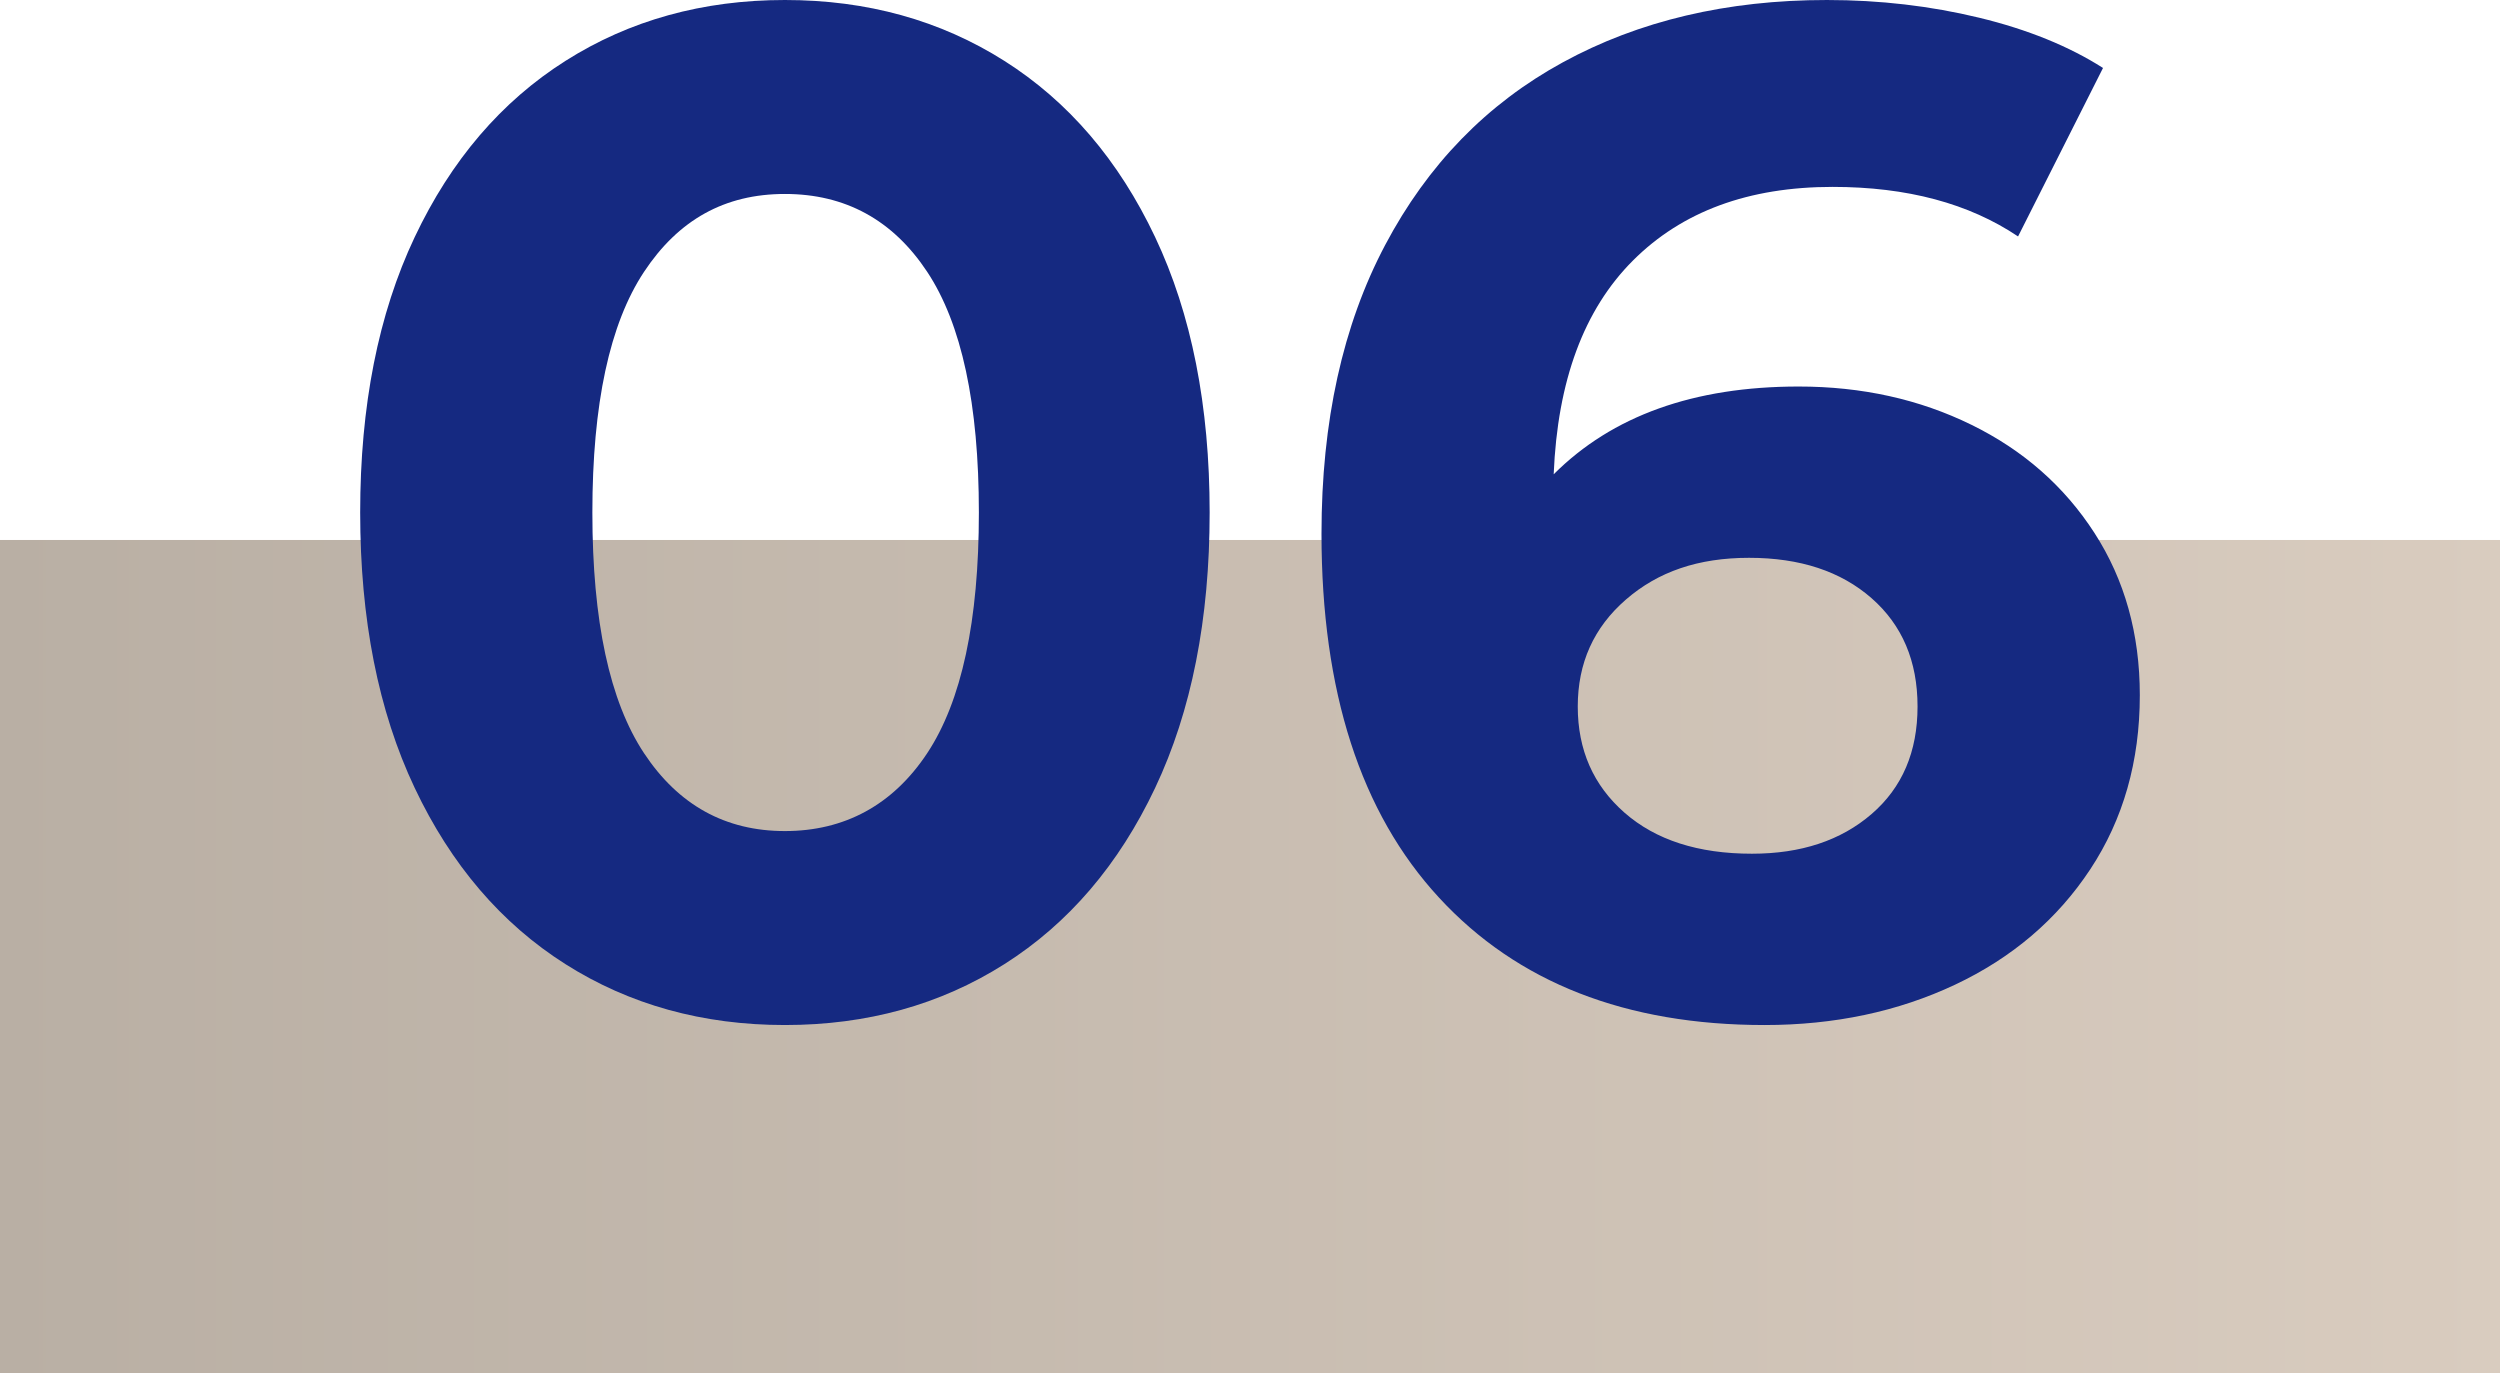
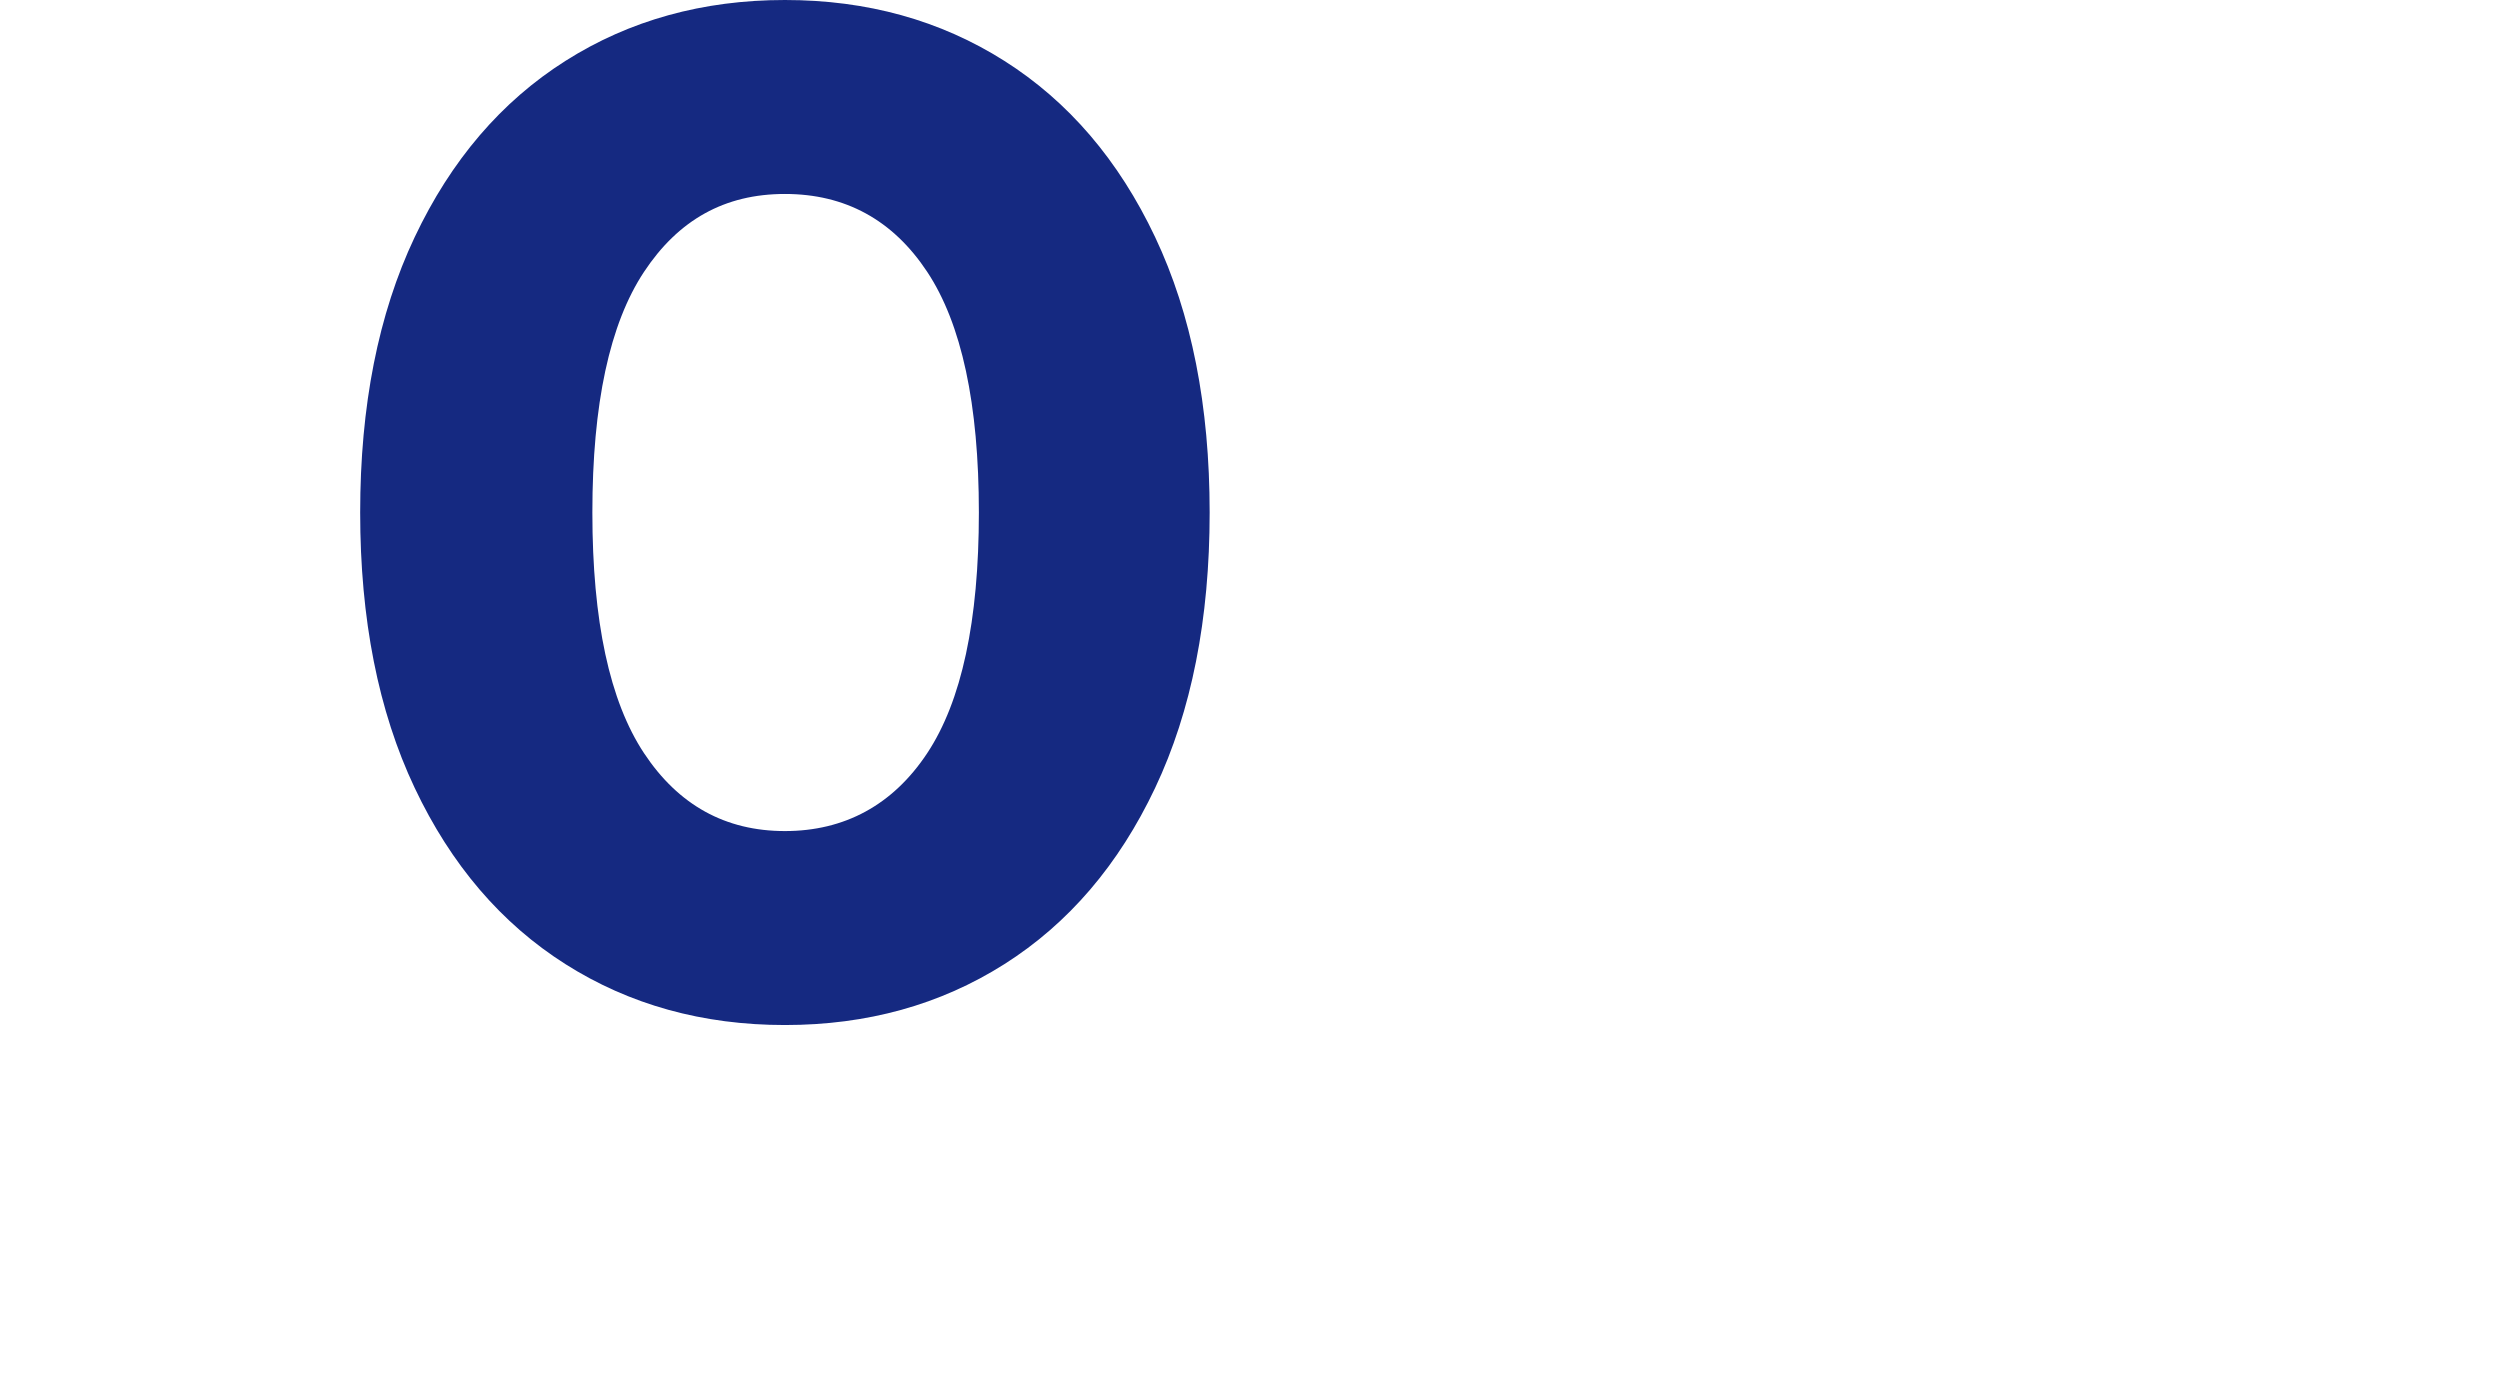
<svg xmlns="http://www.w3.org/2000/svg" id="Ebene_2" viewBox="0 0 176.58 97">
  <defs>
    <style>.cls-1{fill:url(#Unbenannter_Verlauf_4);}.cls-1,.cls-2{stroke-width:0px;}.cls-2{fill:#152981;}</style>
    <linearGradient id="Unbenannter_Verlauf_4" x1="0" y1="67.57" x2="176.58" y2="67.57" gradientUnits="userSpaceOnUse">
      <stop offset="0" stop-color="#b9afa4" />
      <stop offset="1" stop-color="#d9ccbf" />
    </linearGradient>
  </defs>
  <g id="Ebene_1-2">
-     <rect class="cls-1" y="38.14" width="176.58" height="58.86" />
    <path class="cls-2" d="M39.94,68.1c-4.53-2.87-8.08-7.02-10.65-12.45-2.57-5.43-3.85-11.92-3.85-19.45s1.28-14.02,3.85-19.45c2.57-5.43,6.12-9.58,10.65-12.45,4.53-2.87,9.7-4.3,15.5-4.3s10.97,1.43,15.5,4.3c4.53,2.87,8.08,7.02,10.65,12.45,2.57,5.43,3.85,11.92,3.85,19.45s-1.28,14.02-3.85,19.45c-2.57,5.43-6.12,9.58-10.65,12.45-4.53,2.87-9.7,4.3-15.5,4.3s-10.97-1.43-15.5-4.3ZM65.49,53.2c2.43-3.67,3.65-9.33,3.65-17s-1.22-13.33-3.65-17c-2.43-3.67-5.79-5.5-10.05-5.5s-7.52,1.83-9.95,5.5c-2.43,3.67-3.65,9.33-3.65,17s1.22,13.33,3.65,17c2.43,3.67,5.75,5.5,9.95,5.5s7.62-1.83,10.05-5.5Z" />
-     <path class="cls-2" d="M139.24,30c3.67,1.8,6.57,4.35,8.7,7.65,2.13,3.3,3.2,7.12,3.2,11.45,0,4.67-1.17,8.77-3.5,12.3-2.33,3.53-5.52,6.25-9.55,8.15-4.03,1.9-8.52,2.85-13.45,2.85-9.8,0-17.47-3-23-9-5.54-6-8.3-14.57-8.3-25.7,0-7.93,1.5-14.73,4.5-20.4,3-5.67,7.18-9.97,12.55-12.9,5.37-2.93,11.58-4.4,18.65-4.4,3.73,0,7.32.42,10.75,1.25,3.43.83,6.35,2.02,8.75,3.55l-6,11.9c-3.47-2.33-7.83-3.5-13.1-3.5-5.93,0-10.63,1.73-14.1,5.2s-5.33,8.5-5.6,15.1c4.13-4.13,9.9-6.2,17.3-6.2,4.47,0,8.53.9,12.2,2.7ZM132.19,57.5c2.17-1.87,3.25-4.4,3.25-7.6s-1.08-5.75-3.25-7.65c-2.17-1.9-5.05-2.85-8.65-2.85s-6.43.98-8.7,2.95c-2.27,1.97-3.4,4.48-3.4,7.55s1.1,5.57,3.3,7.5c2.2,1.93,5.2,2.9,9,2.9,3.47,0,6.28-.93,8.45-2.8Z" />
  </g>
</svg>